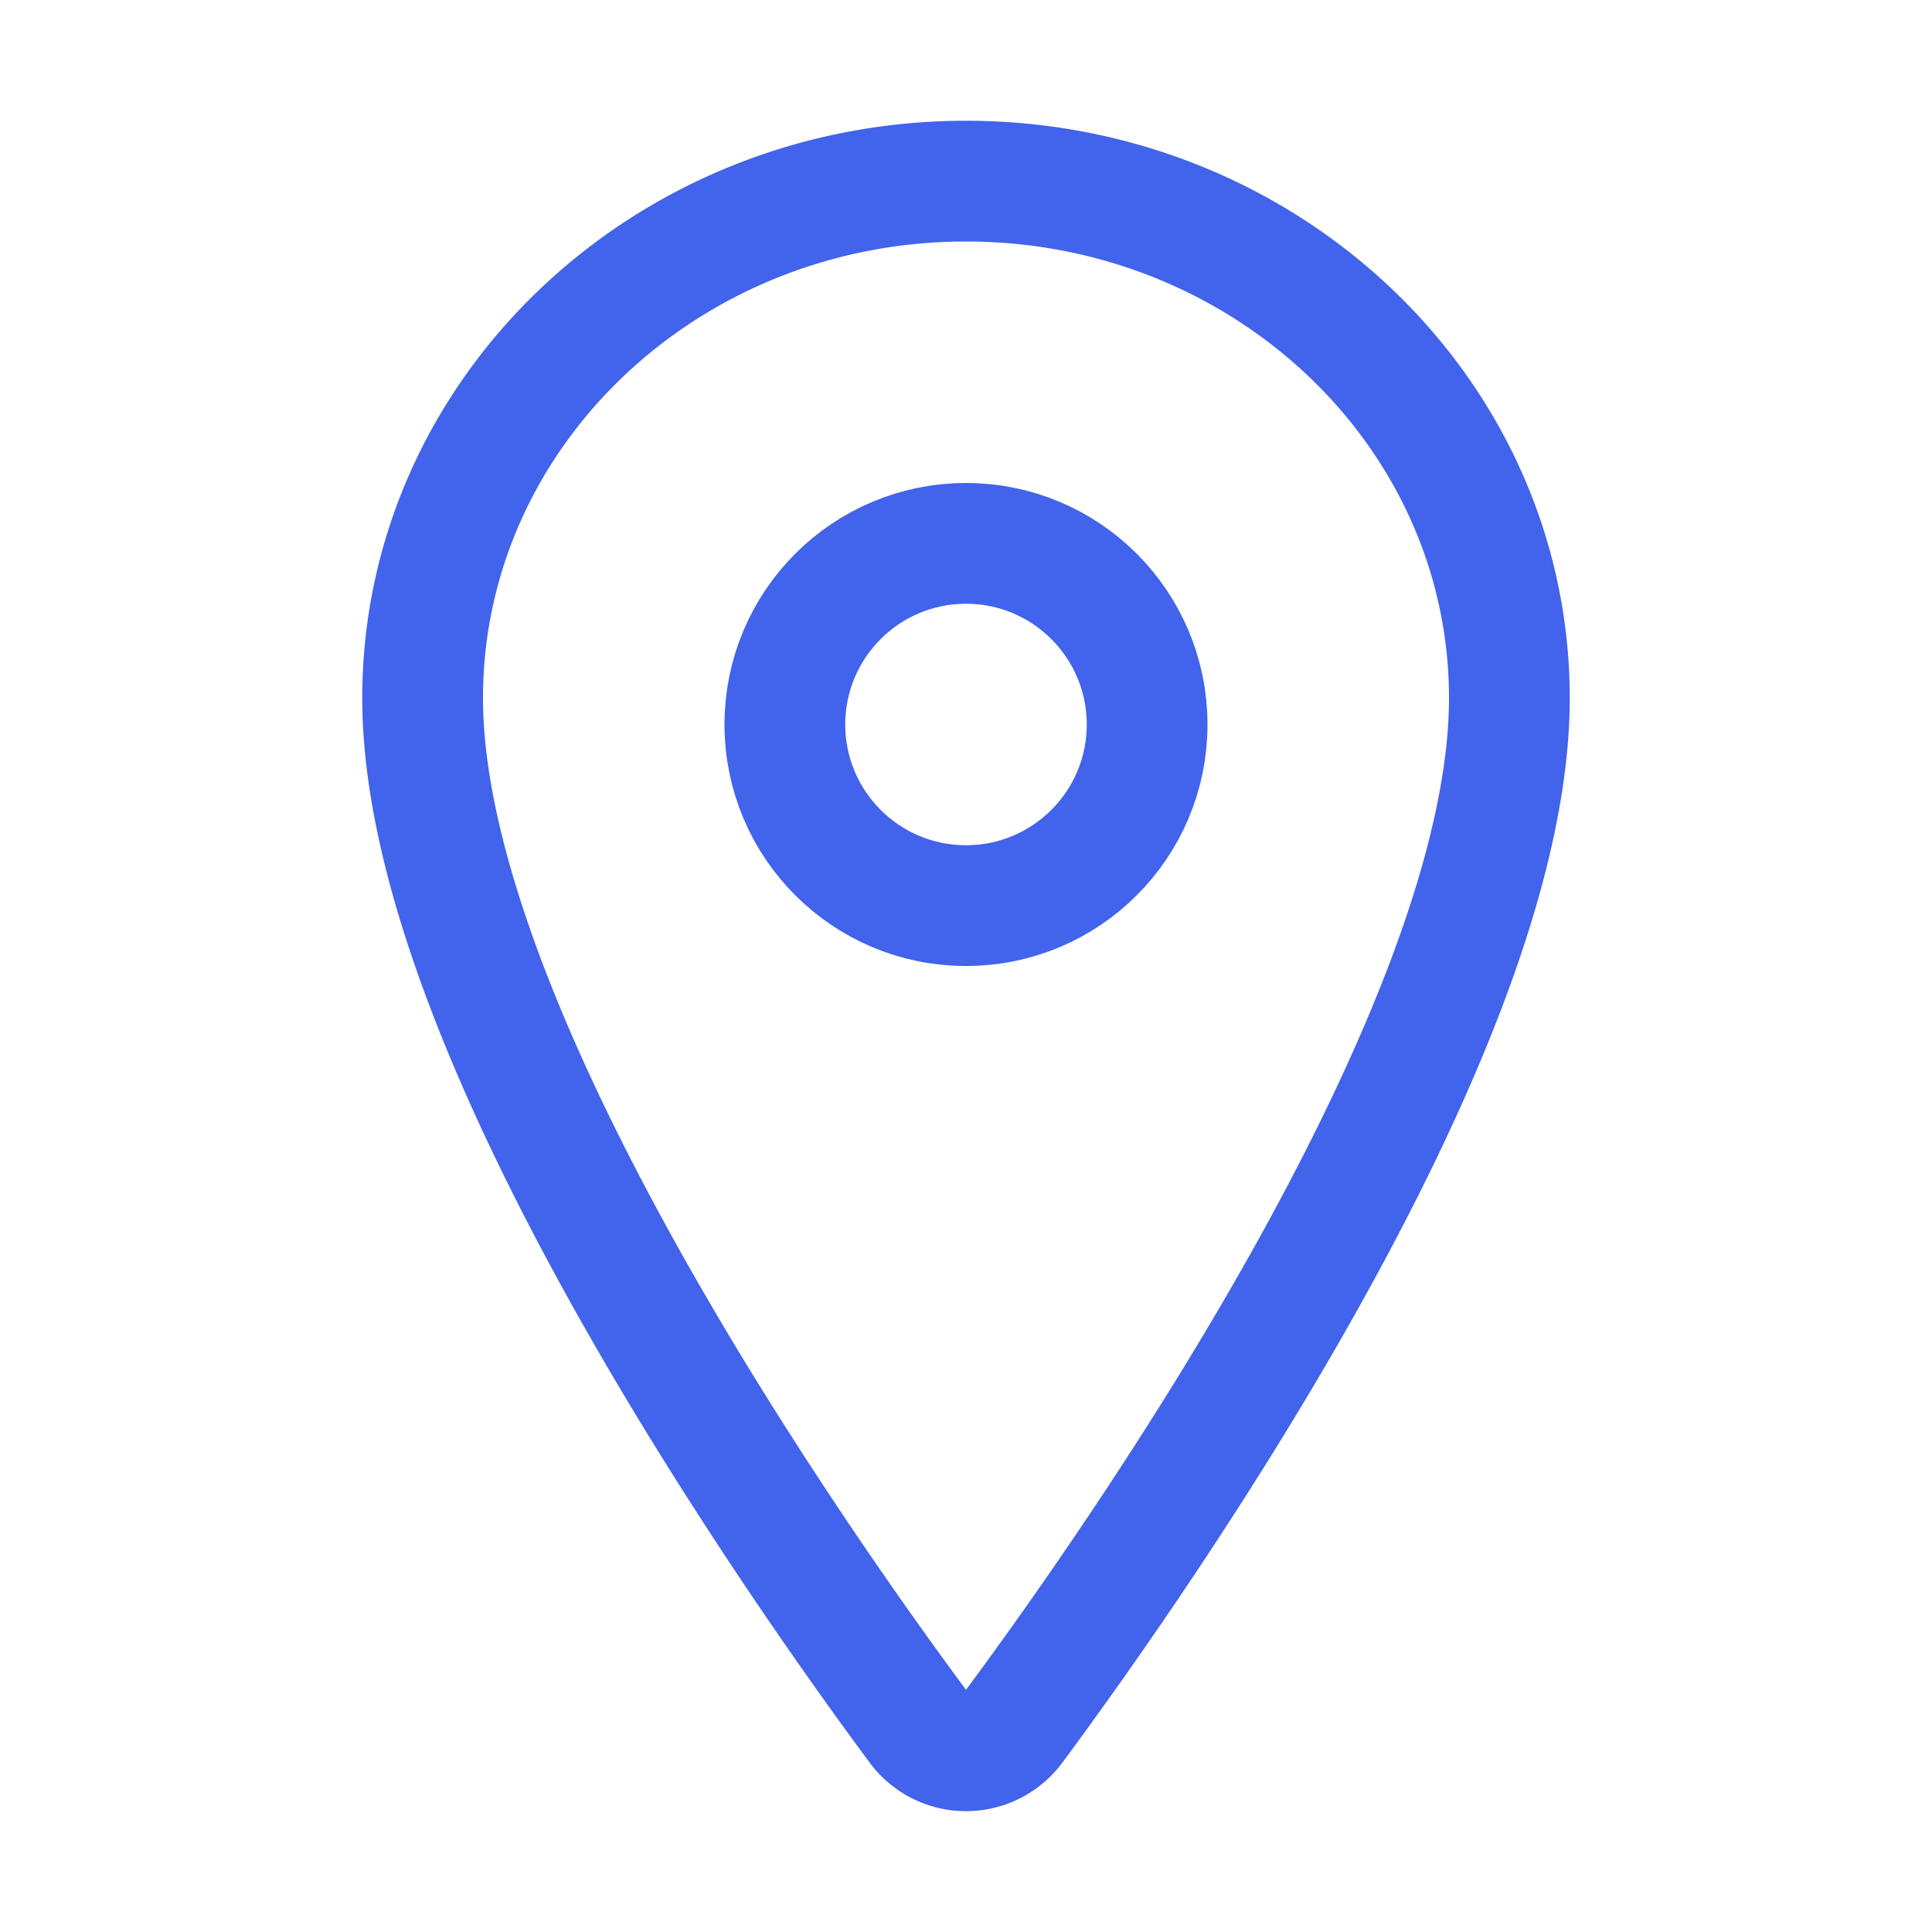
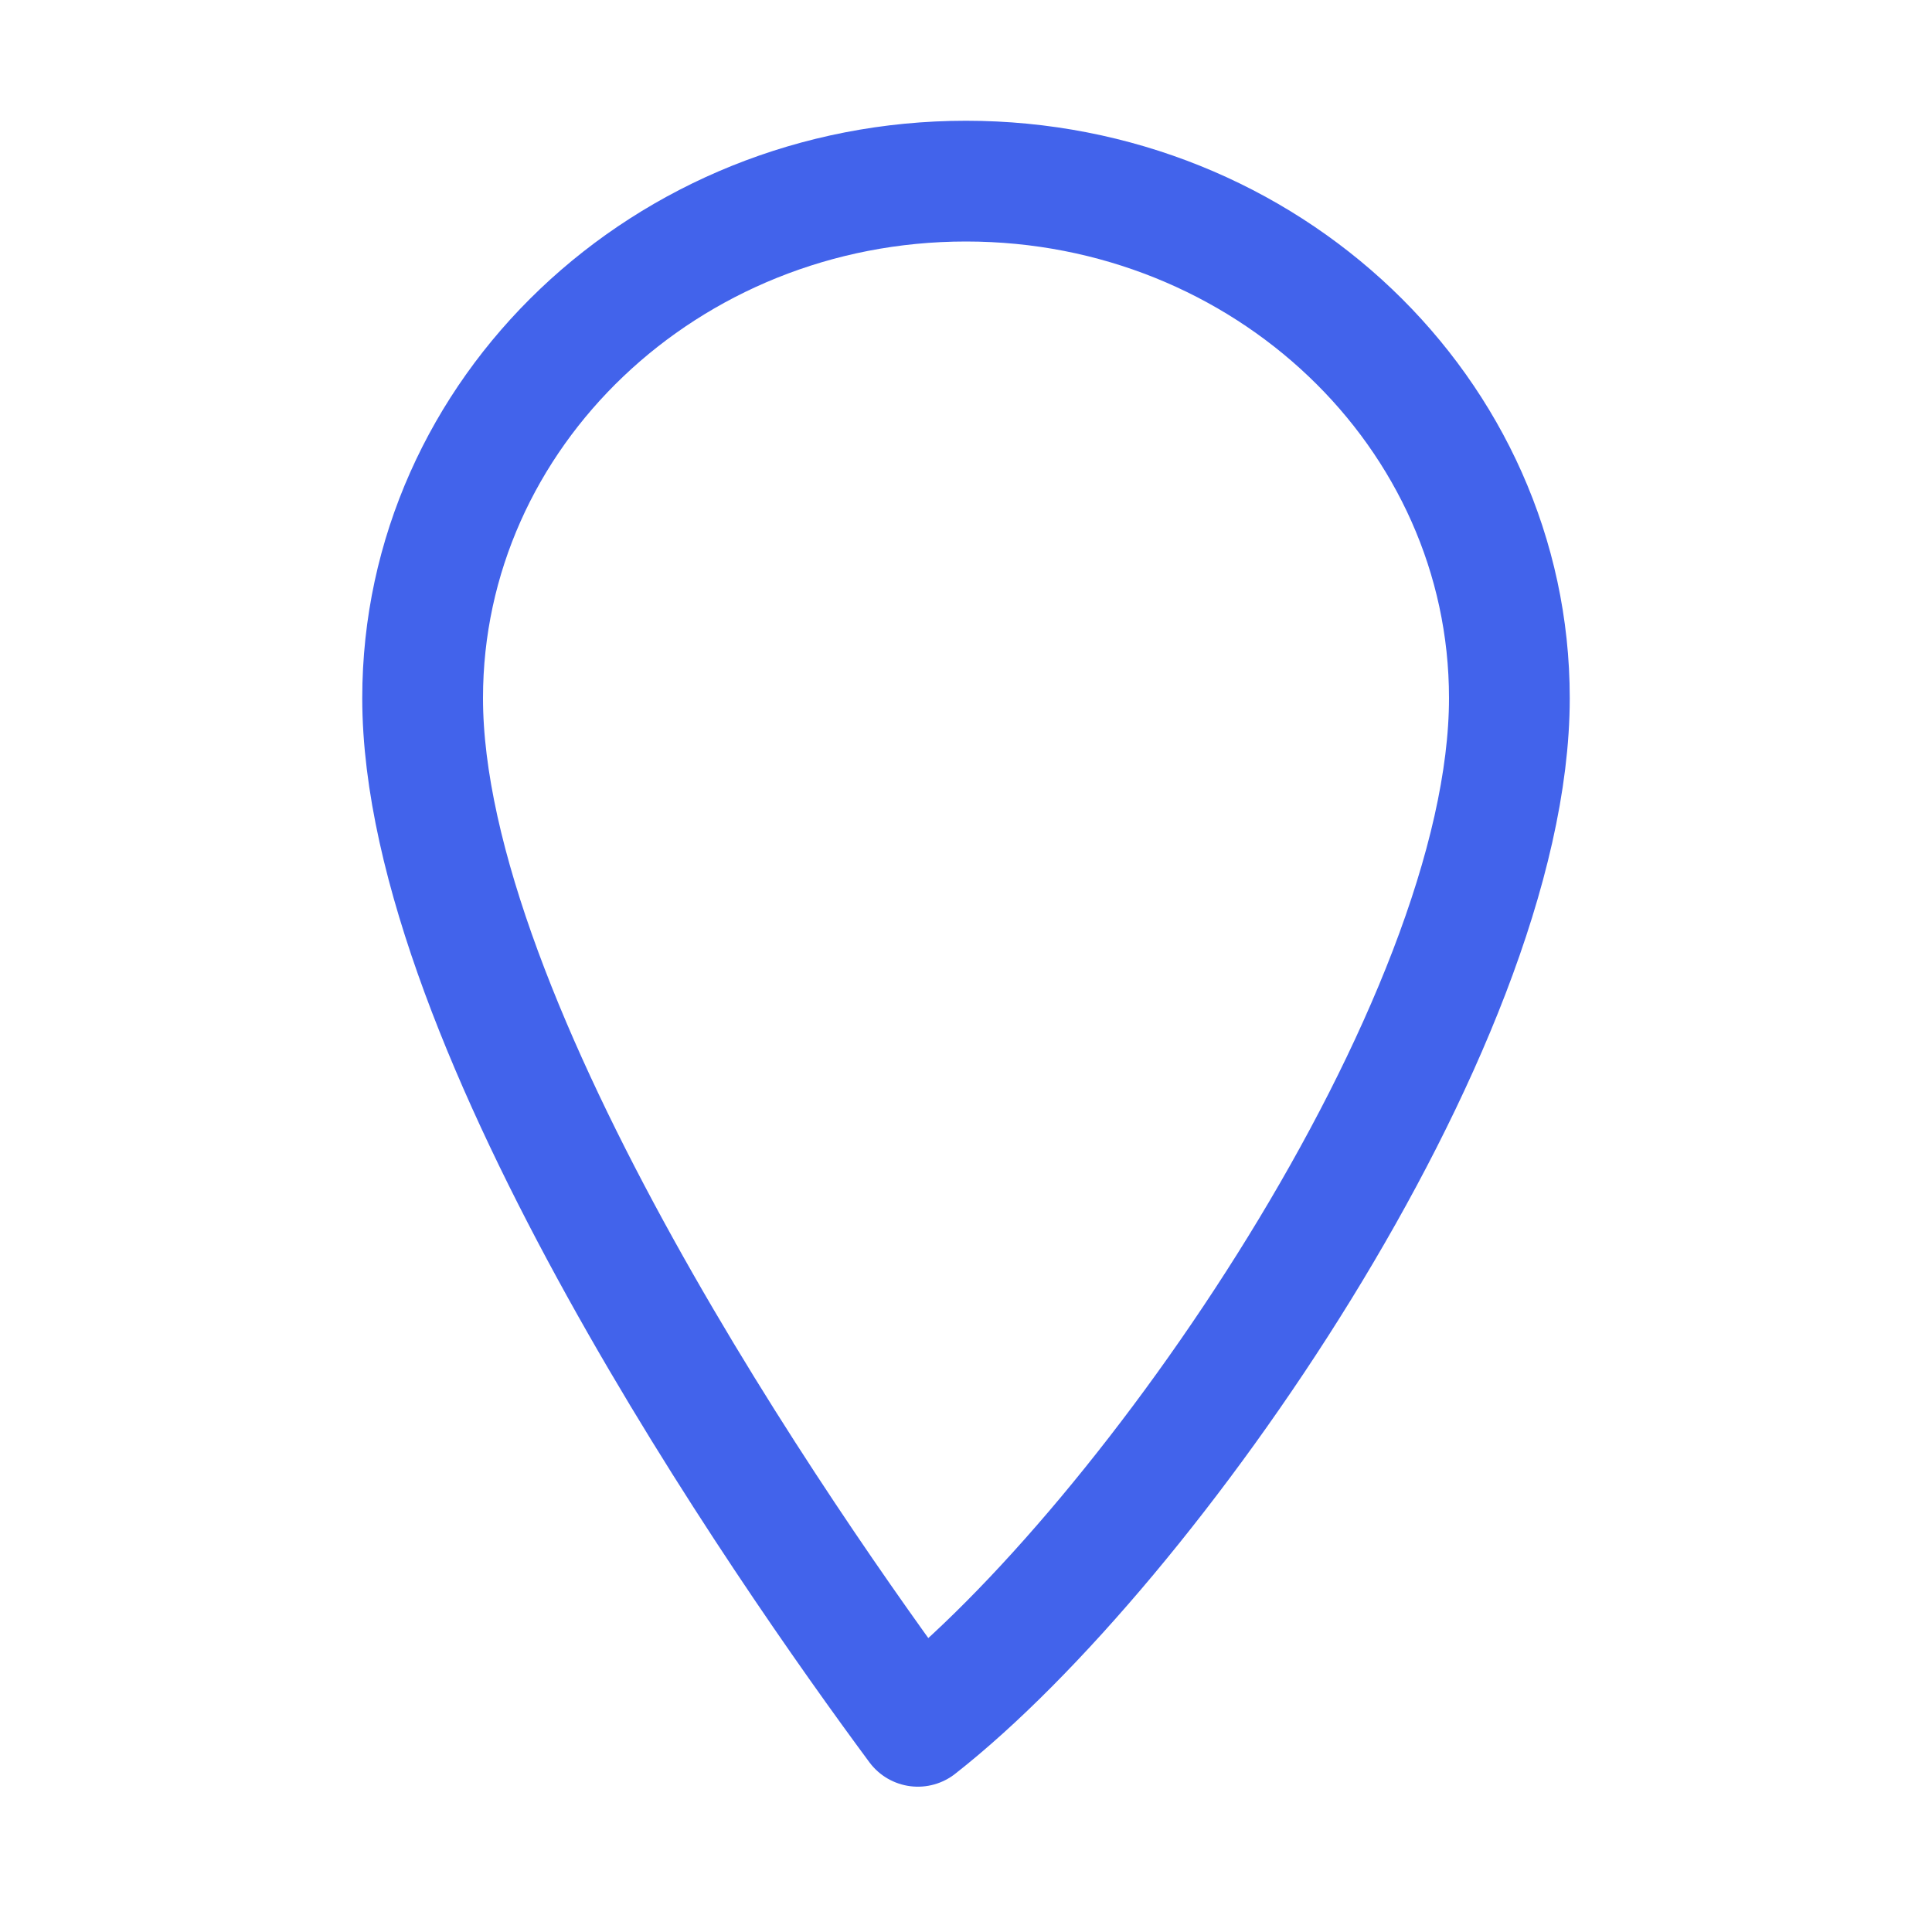
<svg xmlns="http://www.w3.org/2000/svg" class="ionicon" viewBox="0 0 512 512">
  <title>Location</title>
-   <path d="M256 48c-79.5 0-144 61.39-144 137 0 87 96 224.87 131.25 272.49a15.77 15.77 0 0025.5 0C304 409.89 400 272.07 400 185c0-75.61-64.5-137-144-137z" fill="none" stroke="#4263eb" stroke-linecap="round" stroke-linejoin="round" stroke-width="32" />
-   <circle cx="256" cy="192" r="48" fill="none" stroke="#4263eb" stroke-linecap="round" stroke-linejoin="round" stroke-width="32" />
+   <path d="M256 48c-79.5 0-144 61.39-144 137 0 87 96 224.87 131.25 272.49C304 409.89 400 272.07 400 185c0-75.61-64.5-137-144-137z" fill="none" stroke="#4263eb" stroke-linecap="round" stroke-linejoin="round" stroke-width="32" />
</svg>